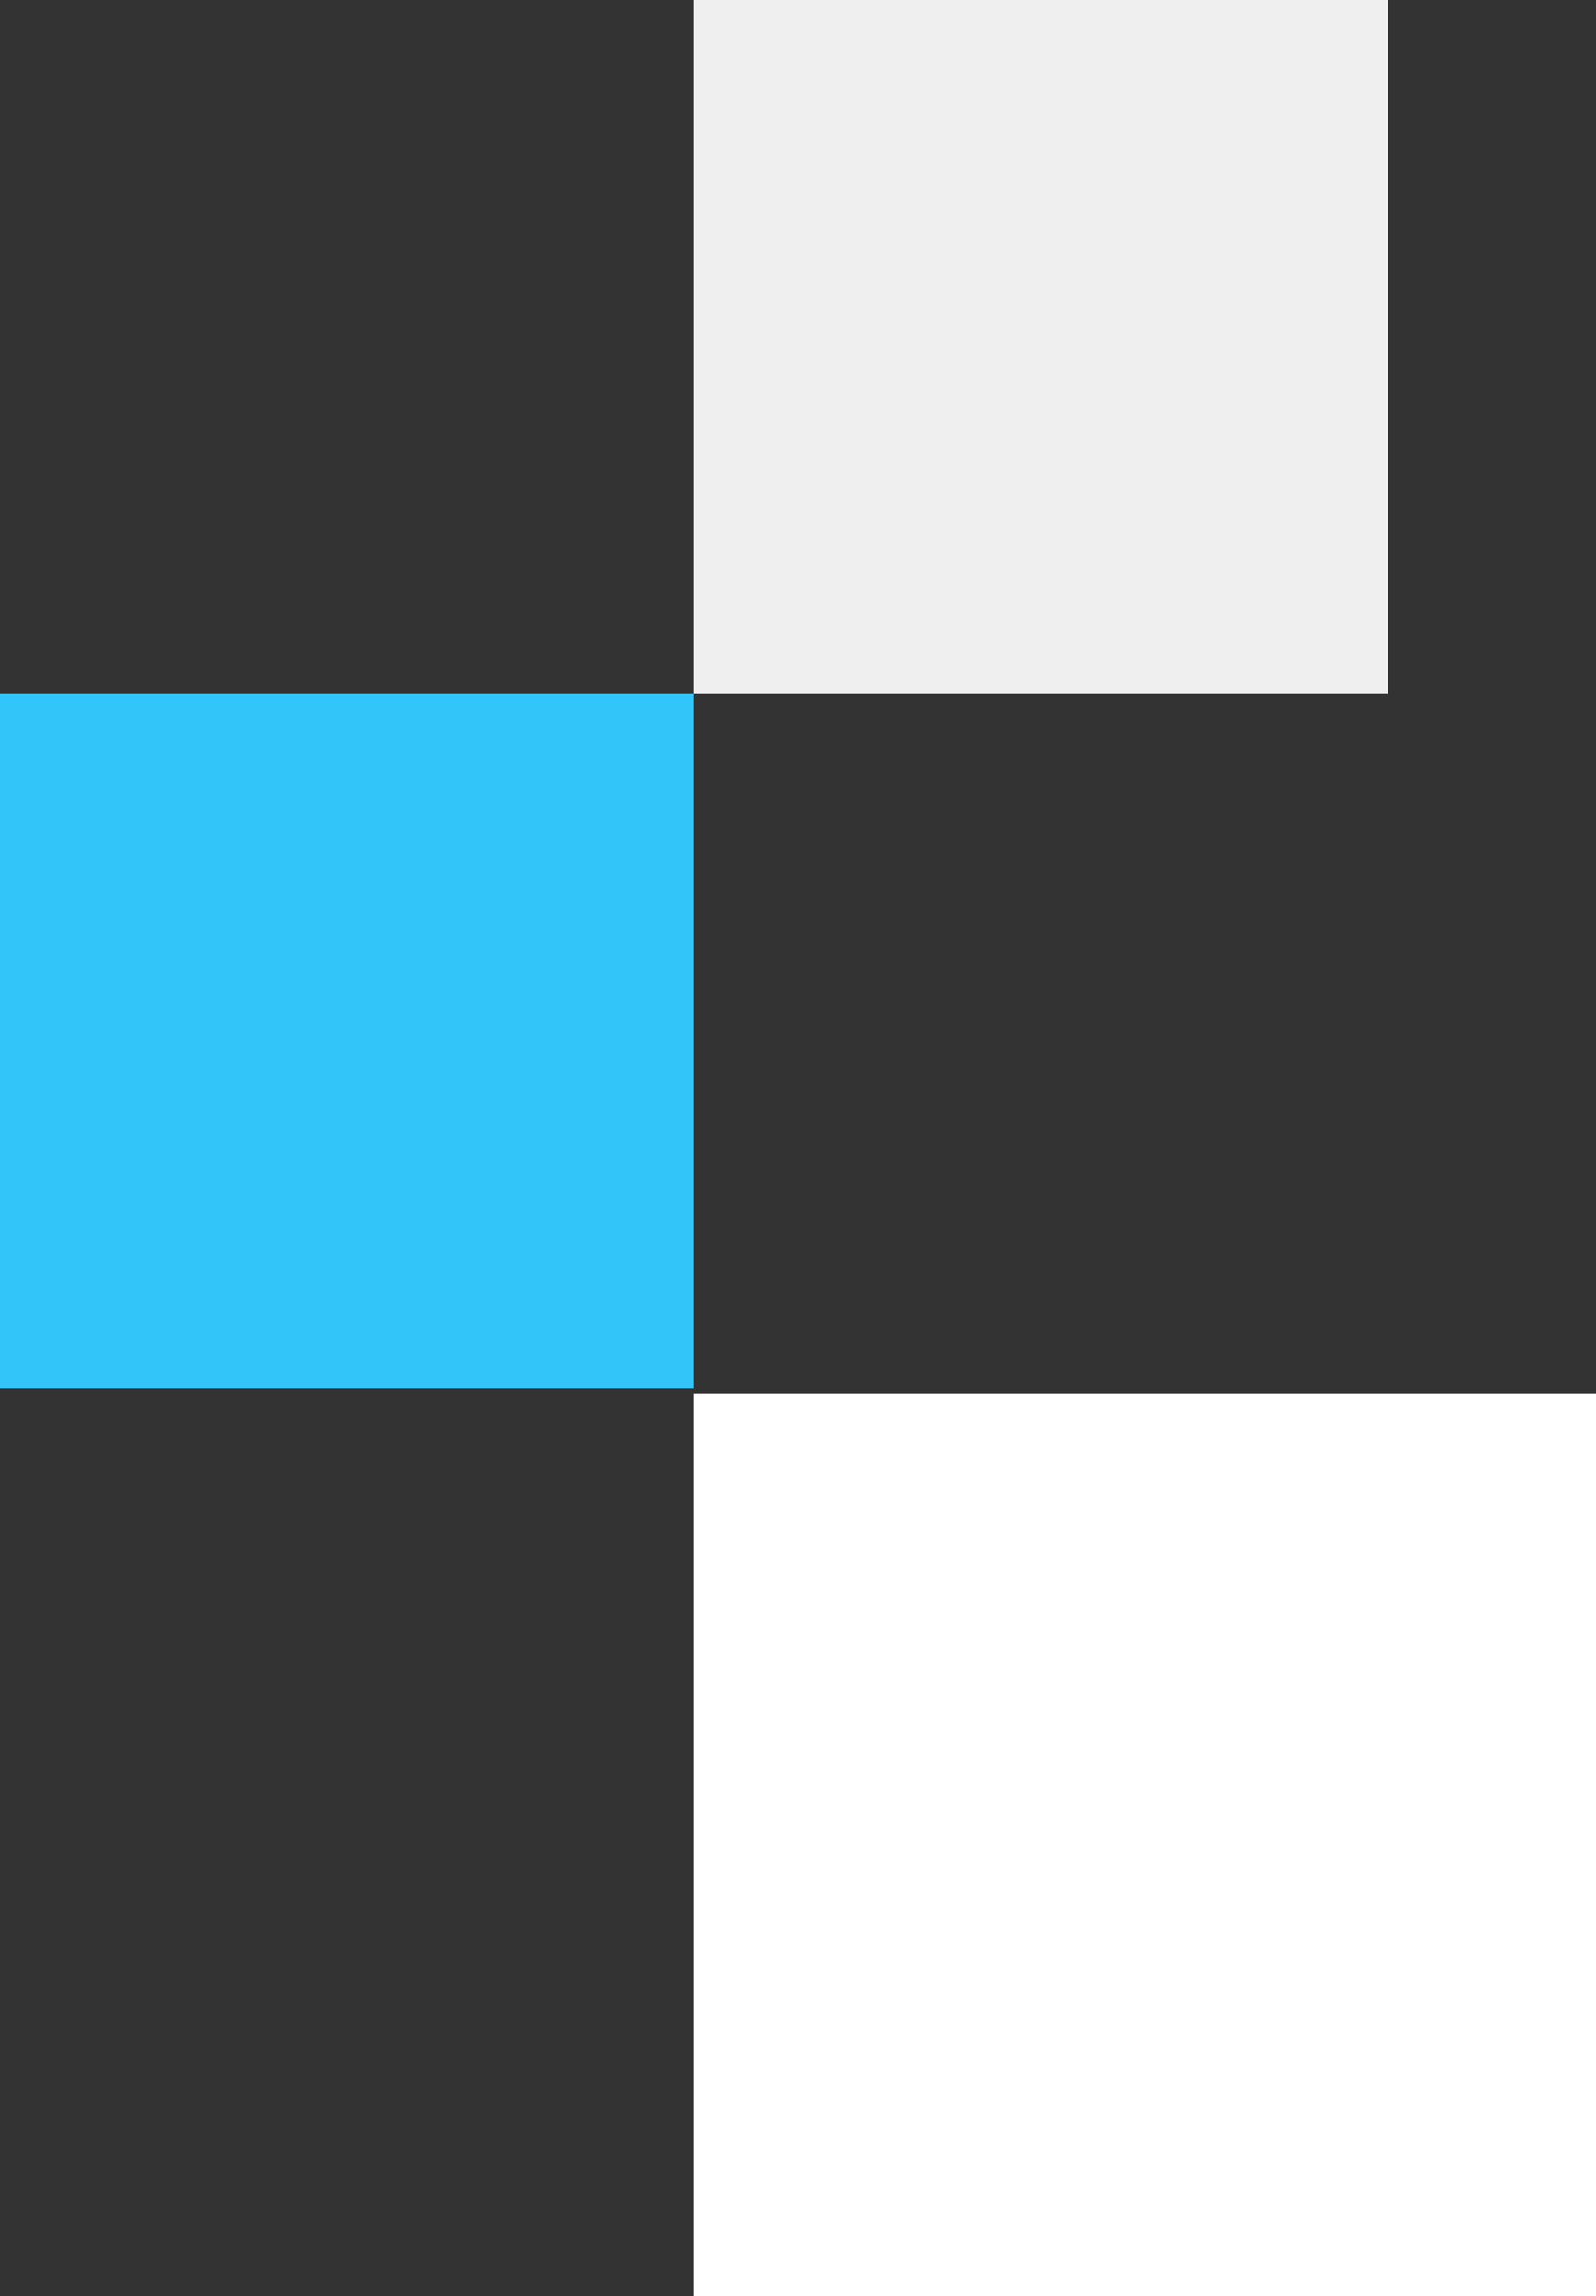
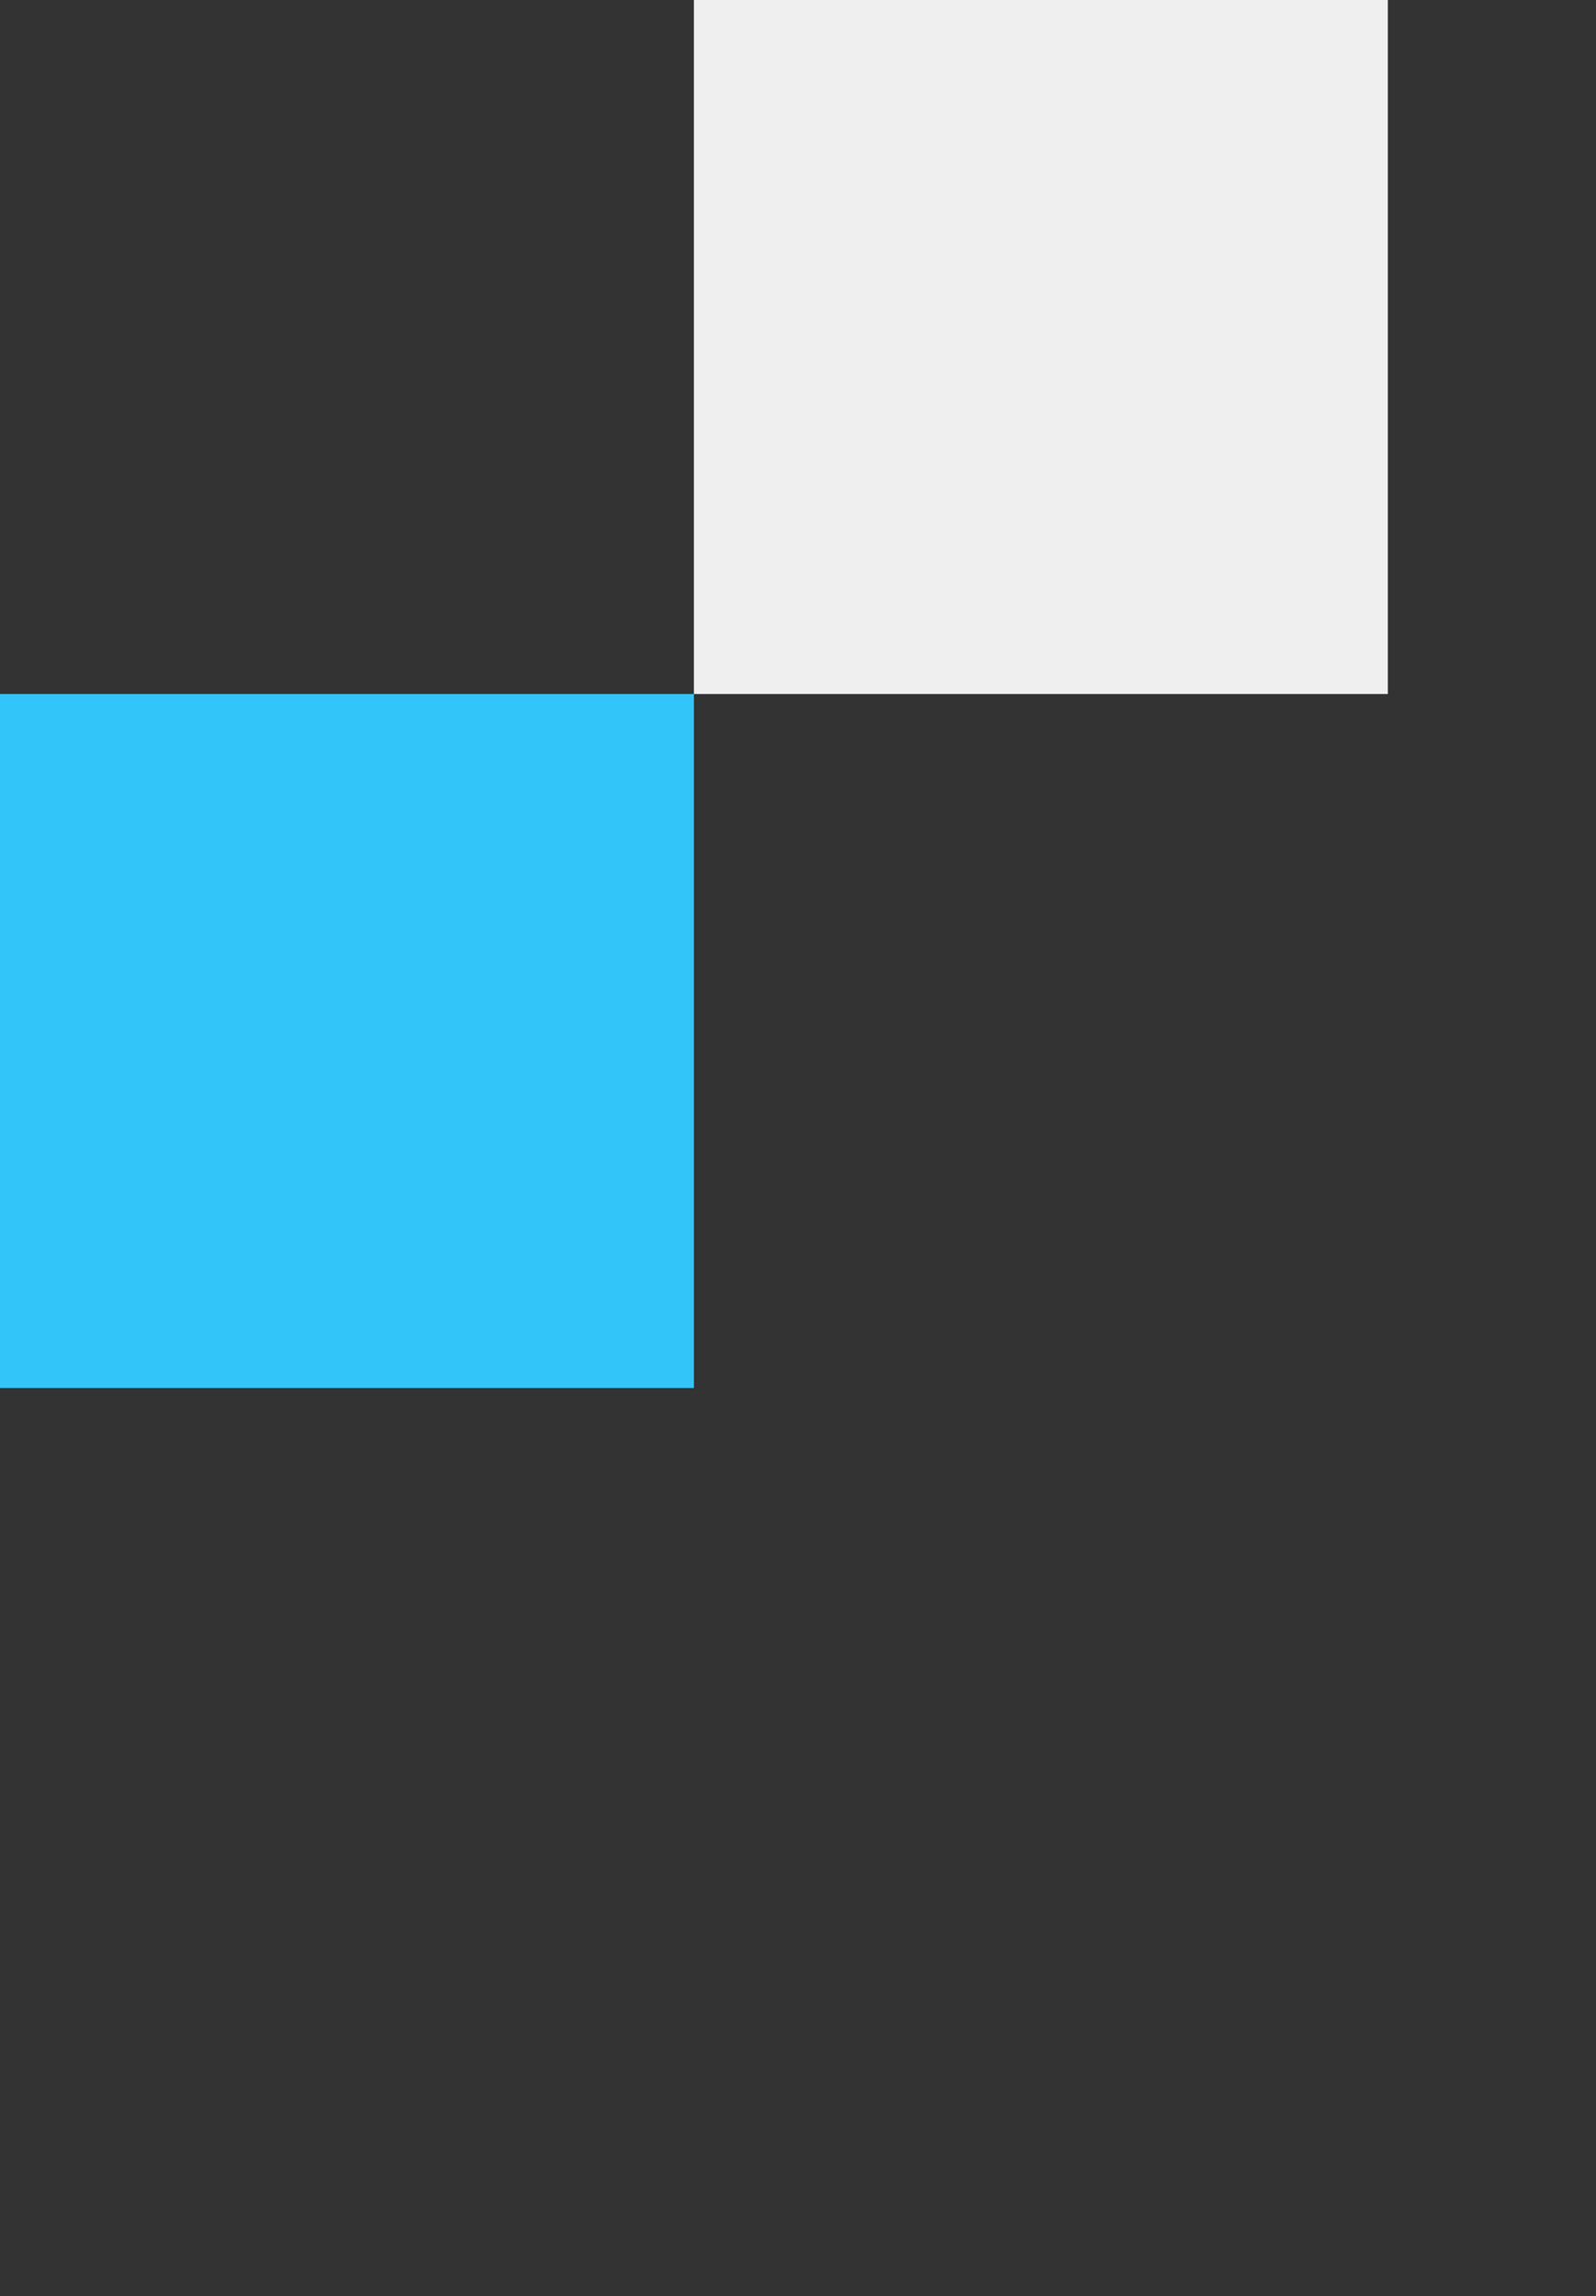
<svg xmlns="http://www.w3.org/2000/svg" width="276" height="397" viewBox="0 0 276 397">
  <rect x="0" y="0" width="276" height="397" fill="#333333" stroke="none" />
-   <rect id="Rectangle_103" data-name="Rectangle 103" width="156" height="156" transform="translate(120 241)" fill="#fff" />
  <rect id="Rectangle_104" data-name="Rectangle 104" width="120" height="120" transform="translate(0 120)" fill="#32C5F9" />
  <rect id="Rectangle_107" data-name="Rectangle 107" width="120" height="120" transform="translate(120)" fill="#efefef" />
</svg>